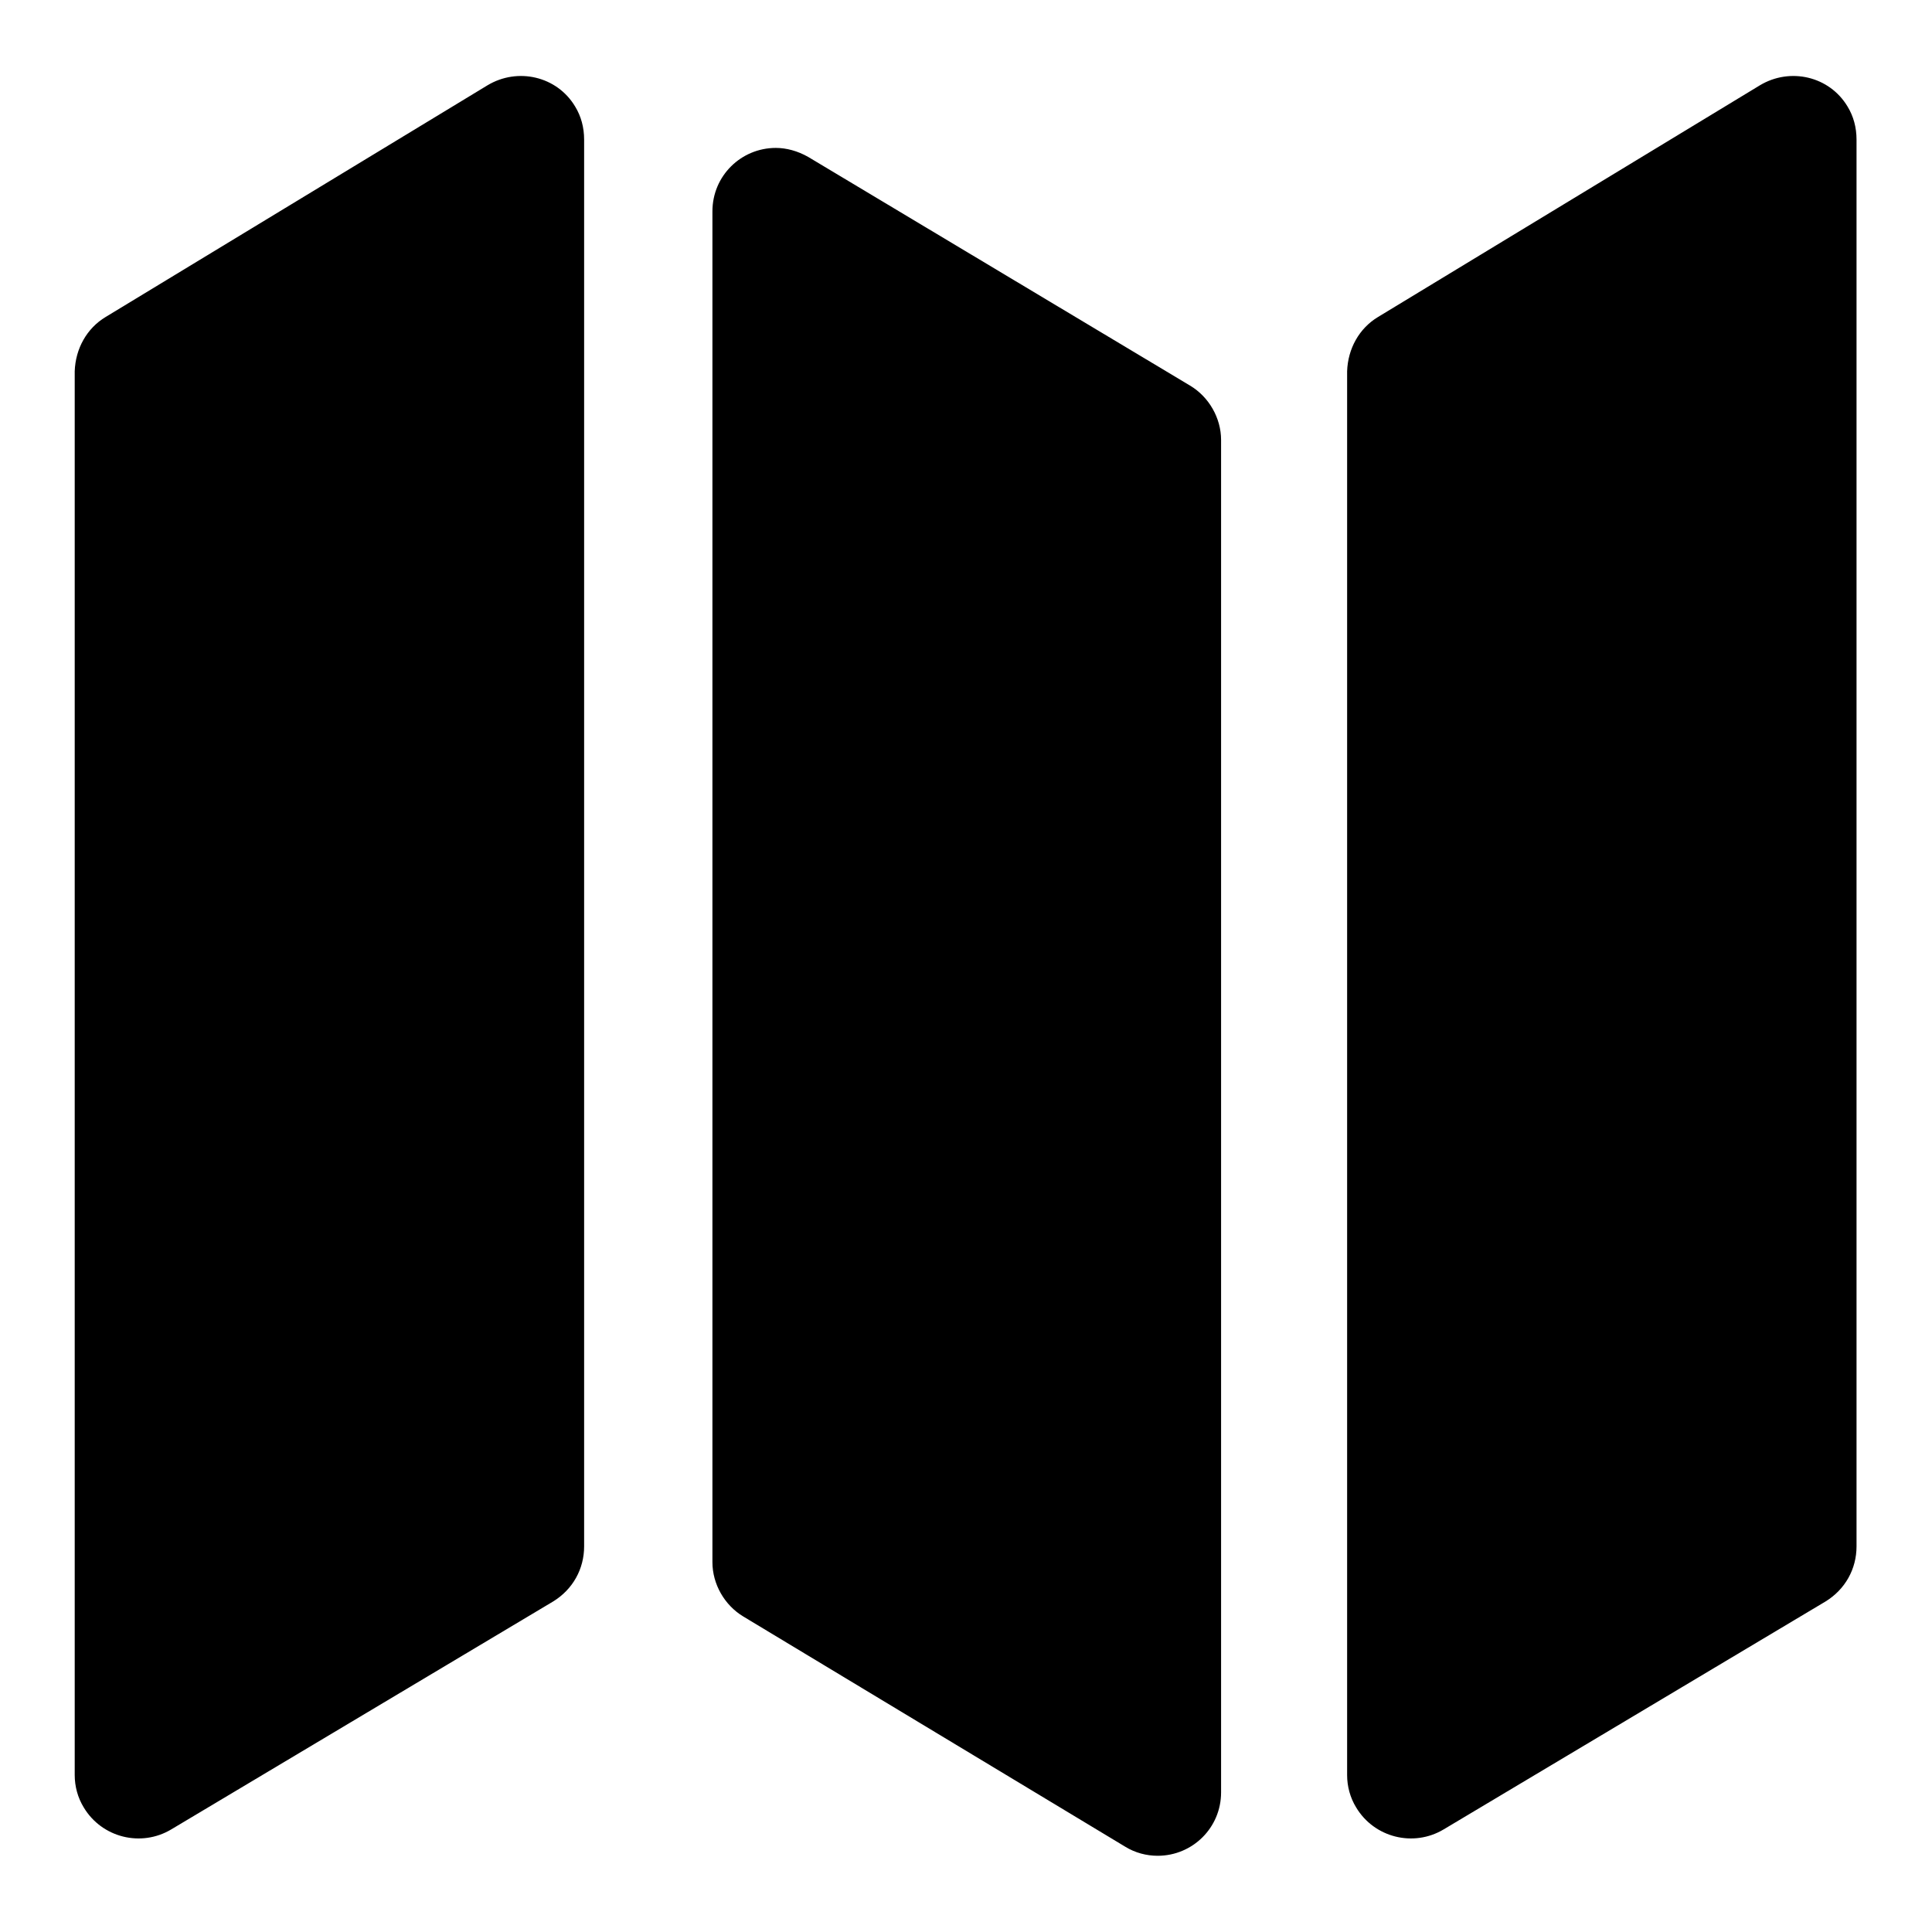
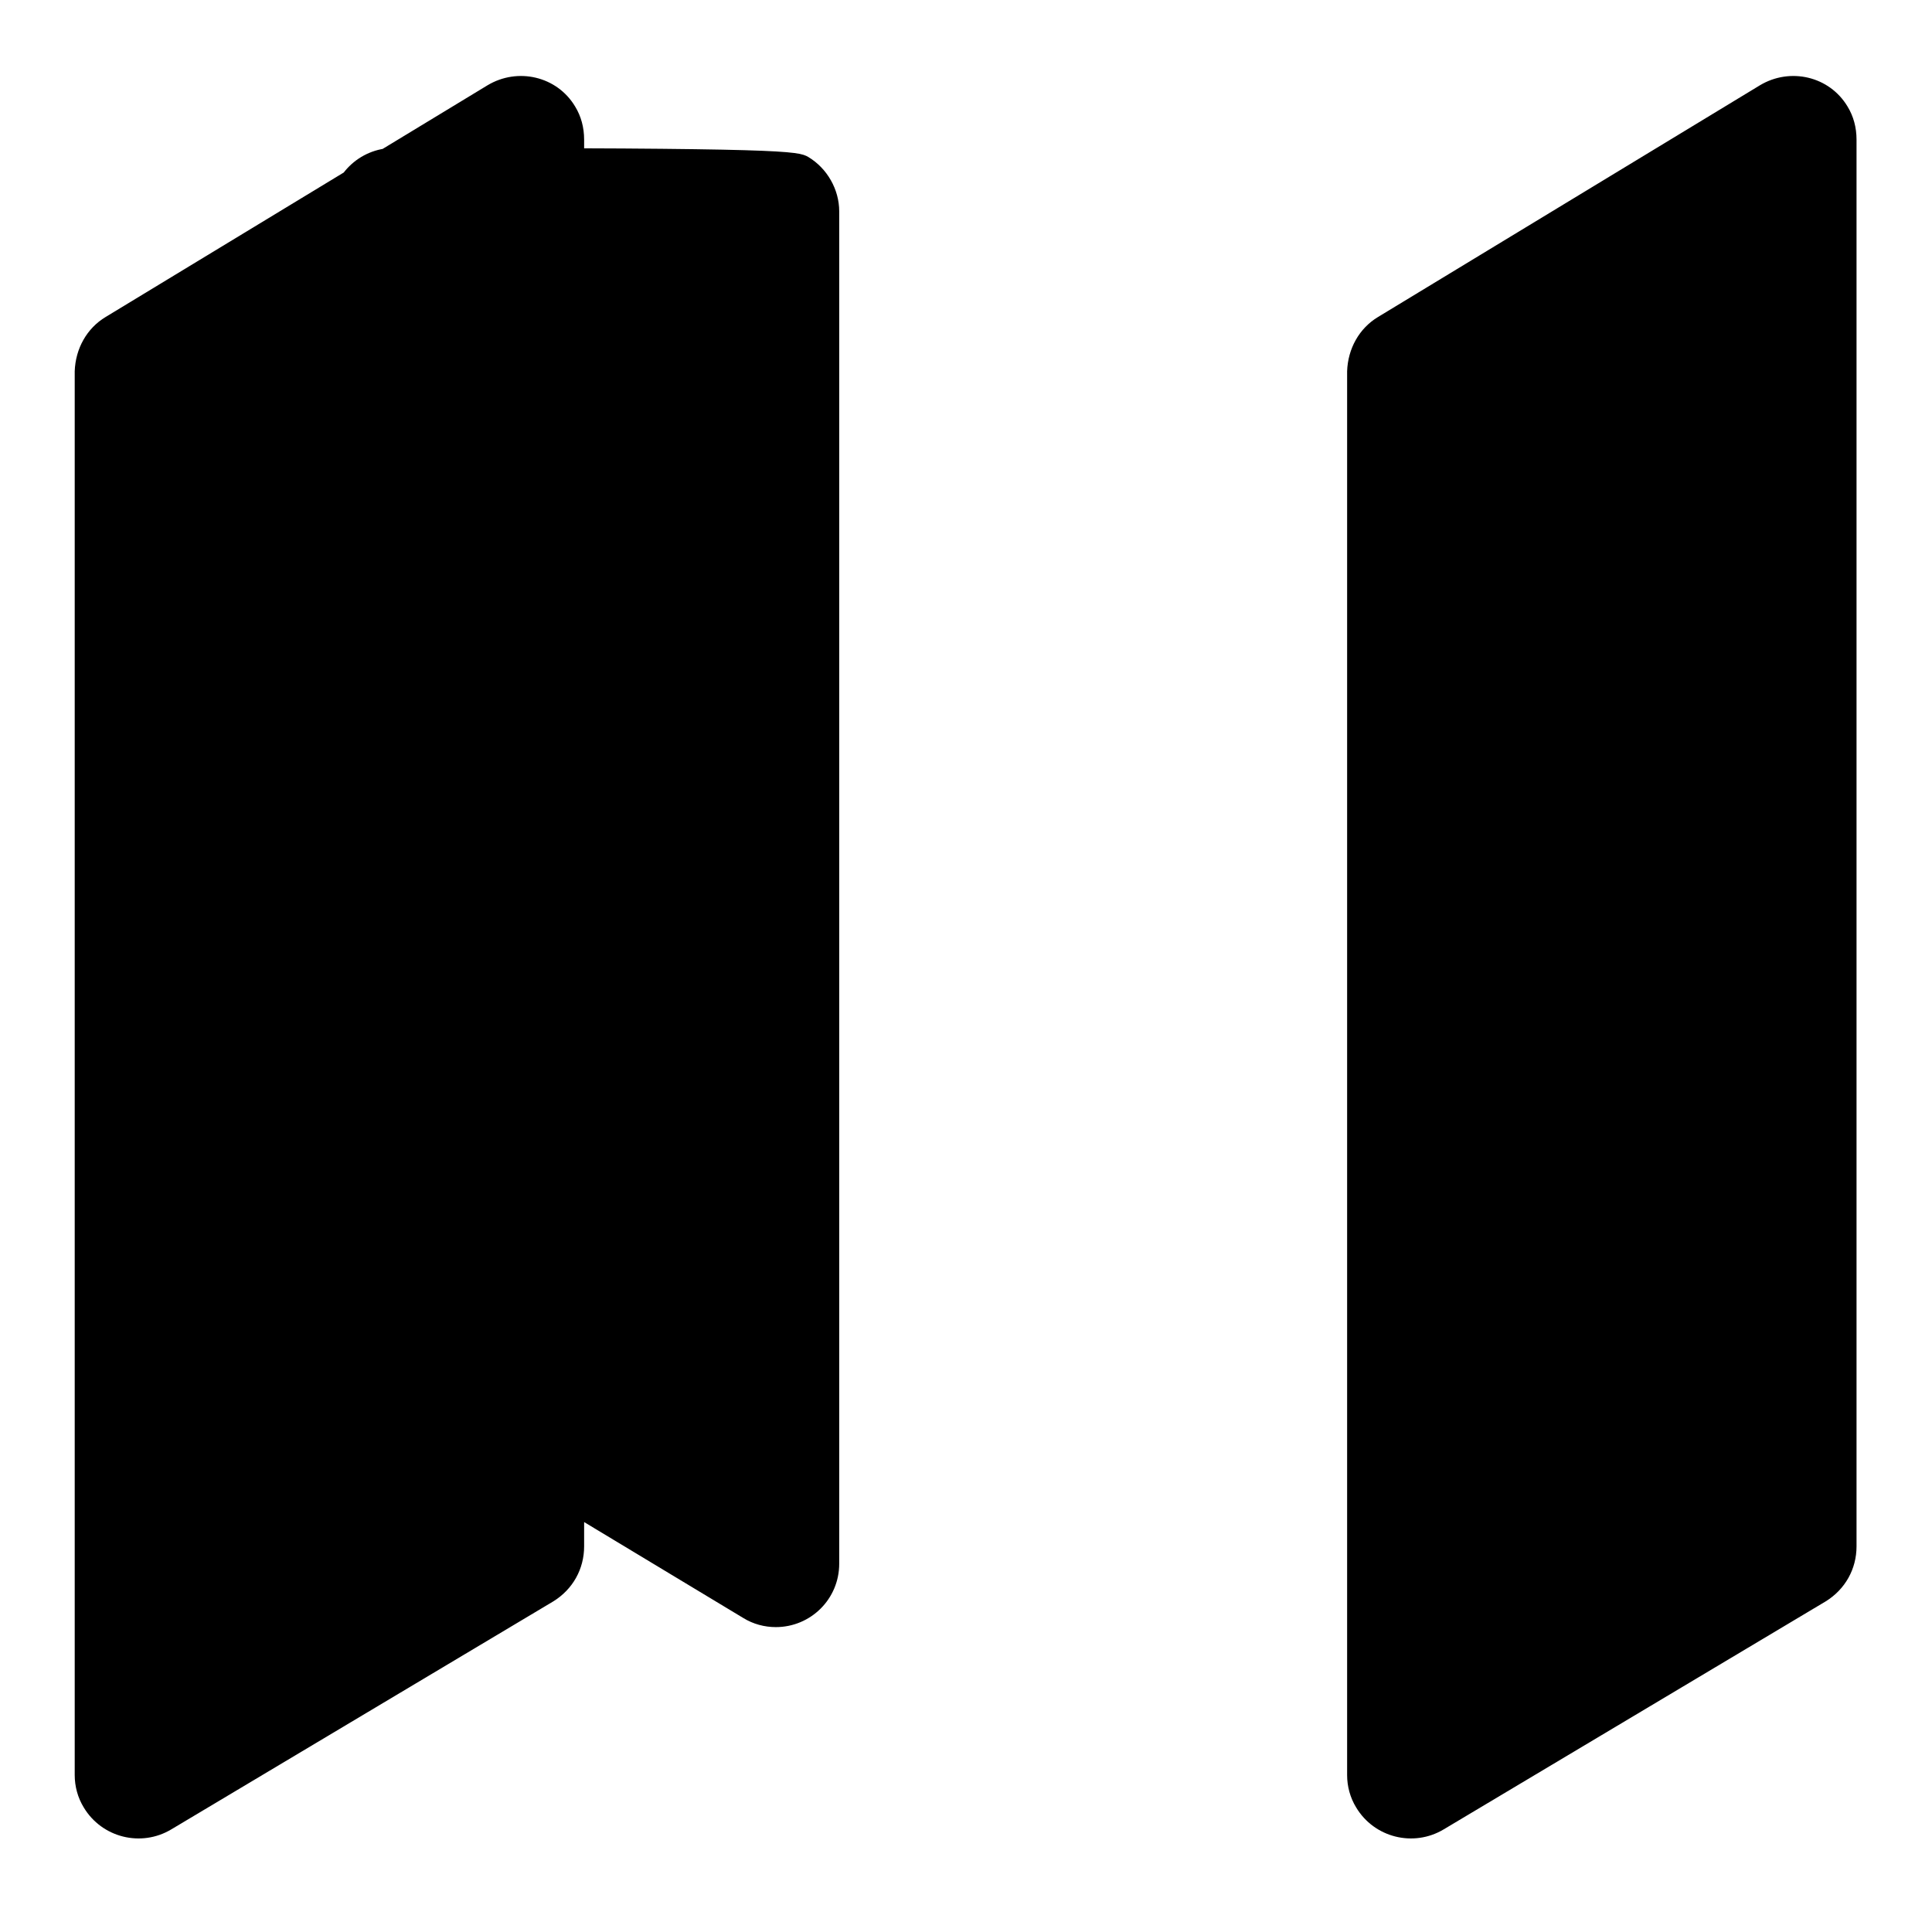
<svg xmlns="http://www.w3.org/2000/svg" version="1.1" x="0px" y="0px" viewBox="0 0 256 256" enable-background="new 0 0 256 256" xml:space="preserve">
  <g>
-     <path fill="#000000" d="M14,42l50.6-30.7c4-2.4,9.2-1.2,11.6,2.8c0.8,1.3,1.2,2.8,1.2,4.4v186.4c0,3-1.5,5.7-4.1,7.3l-50.6,30.2 c-4,2.4-9.2,1.1-11.6-2.9c-0.8-1.3-1.2-2.8-1.2-4.3v-186C10,46.2,11.5,43.5,14,42z M182.6,42l50.6-30.7c4-2.4,9.2-1.2,11.6,2.8 c0.8,1.3,1.2,2.8,1.2,4.4v186.4c0,3-1.5,5.7-4.1,7.3l-50.6,30.2c-4,2.4-9.2,1.1-11.6-2.9c-0.8-1.3-1.2-2.8-1.2-4.3v-186 C178.6,46.2,180.1,43.5,182.6,42L182.6,42z M107.1,20.8l50.6,30.3c2.5,1.5,4.1,4.3,4.1,7.2v179.2c0,4.7-3.8,8.4-8.4,8.4 c-1.5,0-3-0.4-4.3-1.2l-50.6-30.5c-2.5-1.5-4.1-4.3-4.1-7.2V28c0-4.7,3.8-8.4,8.4-8.4C104.2,19.6,105.7,20,107.1,20.8z" />
+     <path fill="#000000" d="M14,42l50.6-30.7c4-2.4,9.2-1.2,11.6,2.8c0.8,1.3,1.2,2.8,1.2,4.4v186.4c0,3-1.5,5.7-4.1,7.3l-50.6,30.2 c-4,2.4-9.2,1.1-11.6-2.9c-0.8-1.3-1.2-2.8-1.2-4.3v-186C10,46.2,11.5,43.5,14,42z M182.6,42l50.6-30.7c4-2.4,9.2-1.2,11.6,2.8 c0.8,1.3,1.2,2.8,1.2,4.4v186.4c0,3-1.5,5.7-4.1,7.3l-50.6,30.2c-4,2.4-9.2,1.1-11.6-2.9c-0.8-1.3-1.2-2.8-1.2-4.3v-186 C178.6,46.2,180.1,43.5,182.6,42L182.6,42z M107.1,20.8c2.5,1.5,4.1,4.3,4.1,7.2v179.2c0,4.7-3.8,8.4-8.4,8.4 c-1.5,0-3-0.4-4.3-1.2l-50.6-30.5c-2.5-1.5-4.1-4.3-4.1-7.2V28c0-4.7,3.8-8.4,8.4-8.4C104.2,19.6,105.7,20,107.1,20.8z" />
  </g>
</svg>